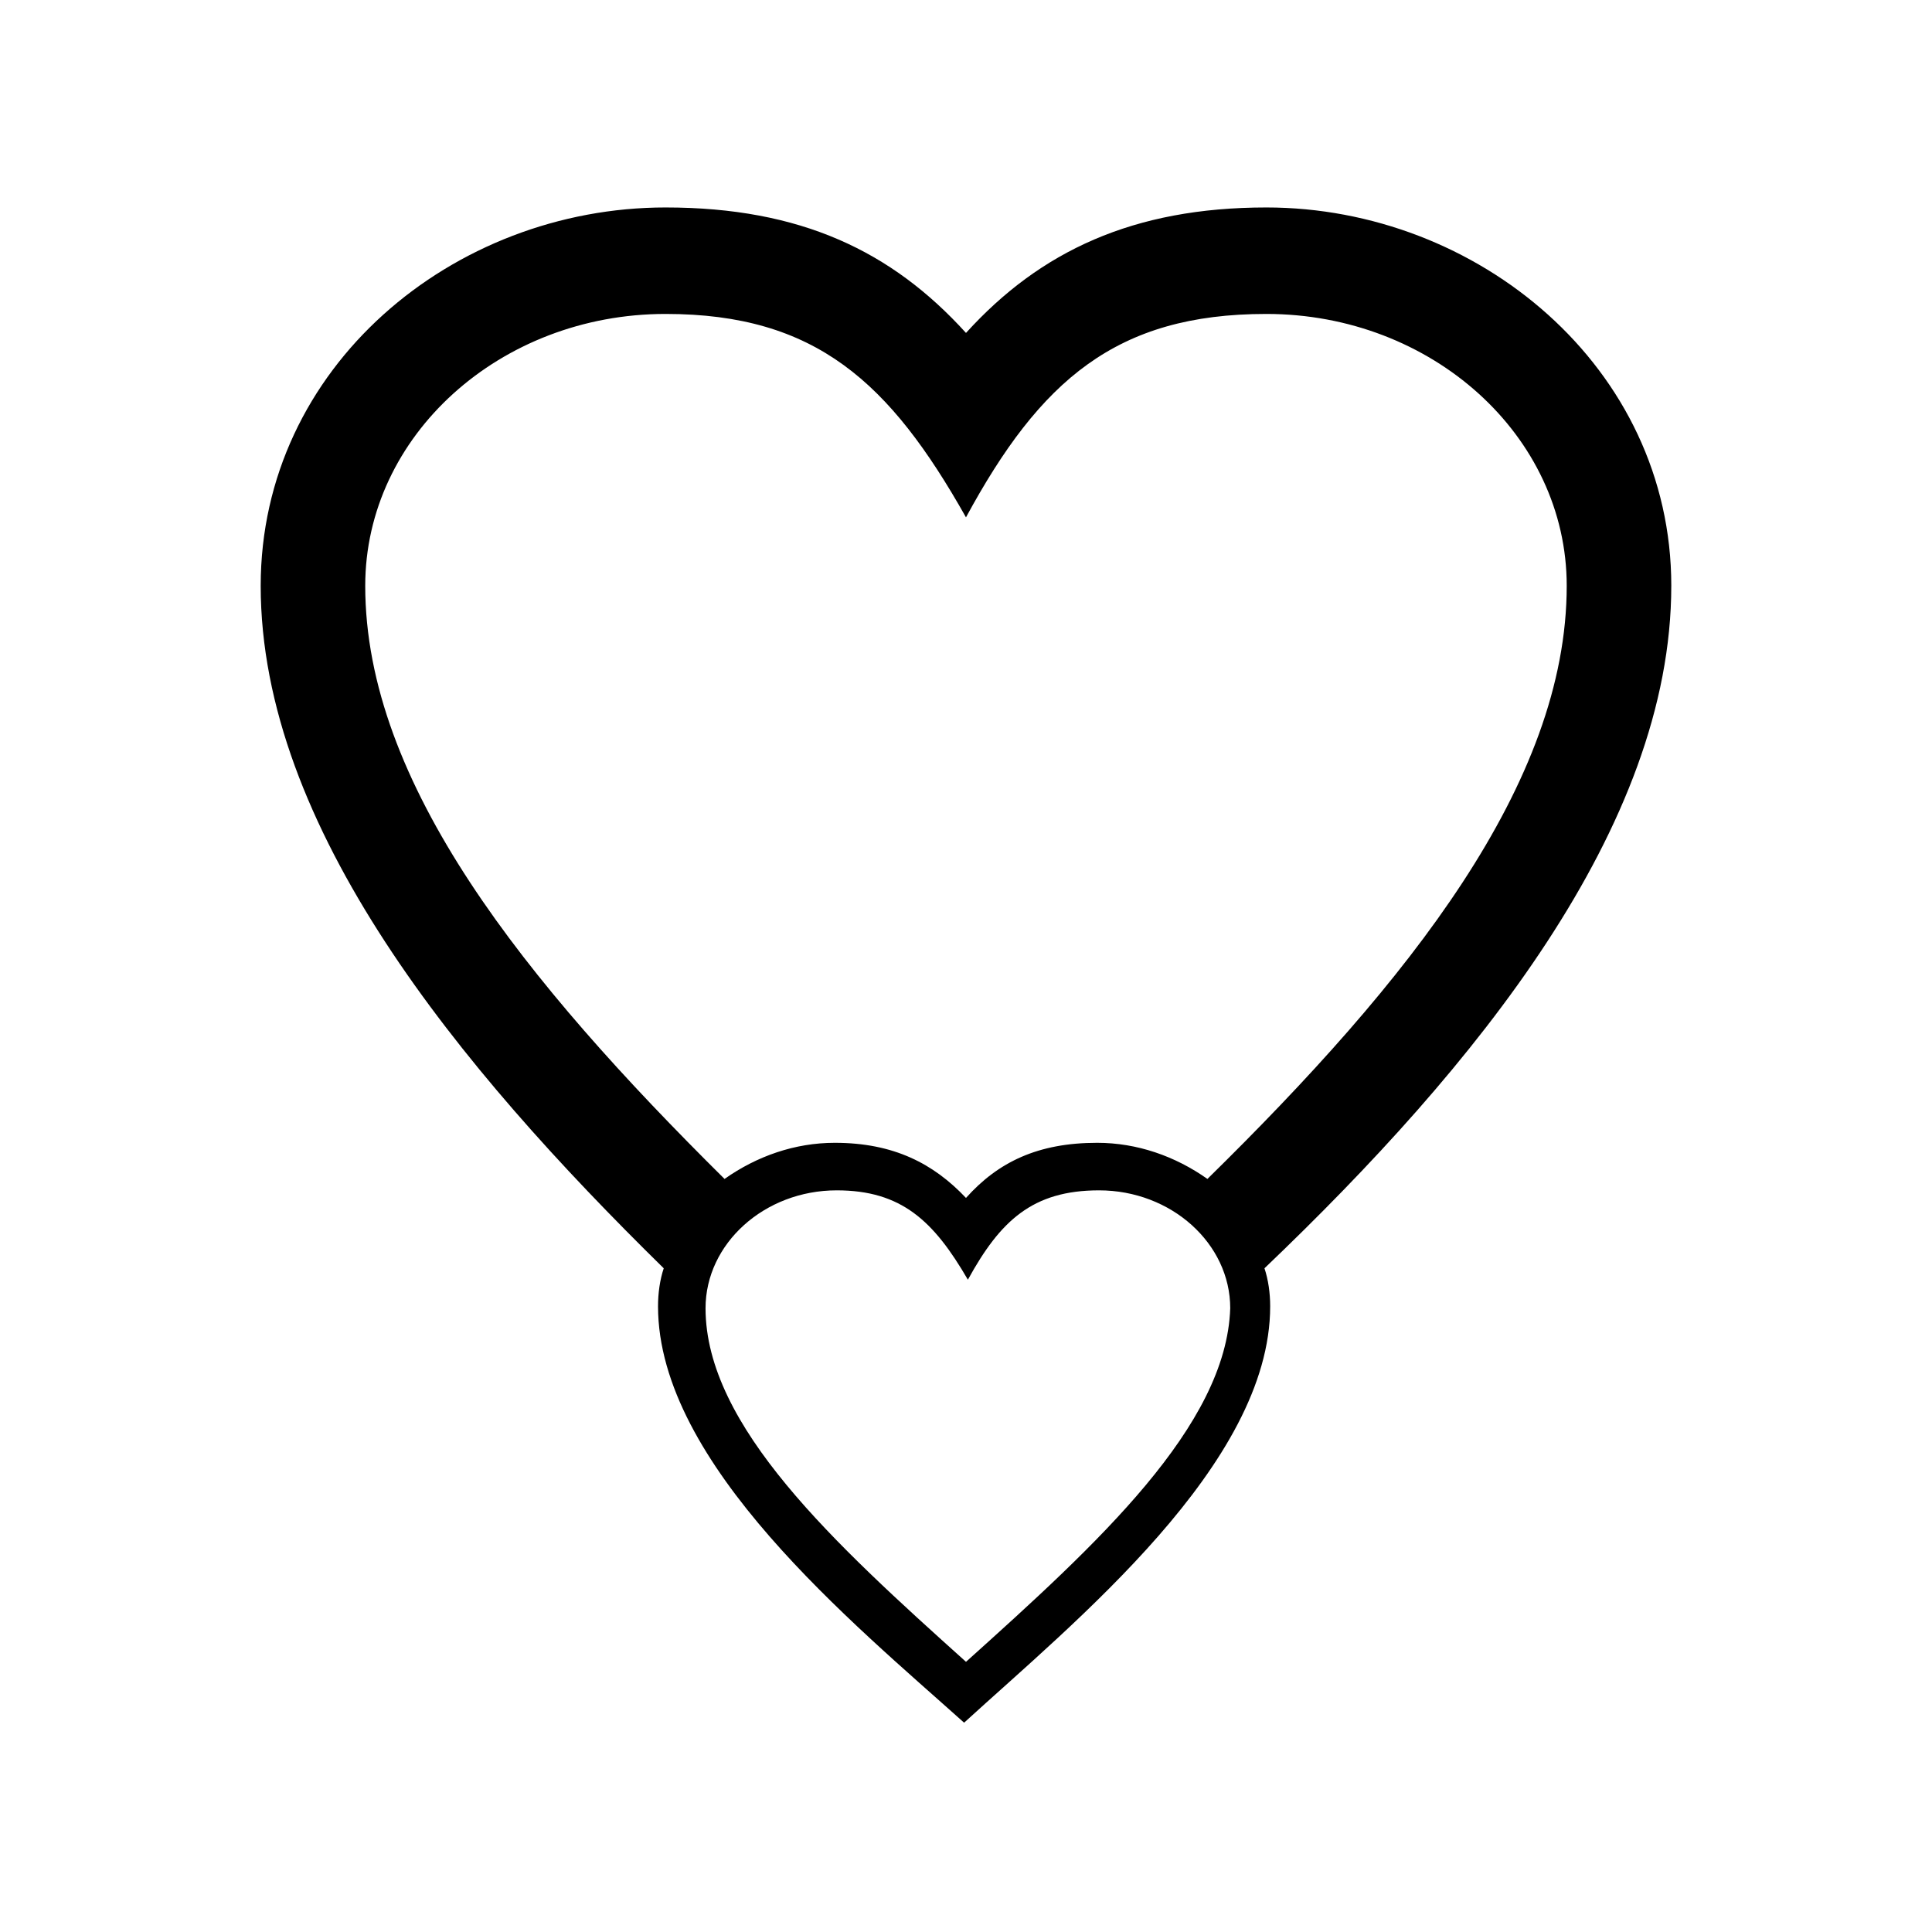
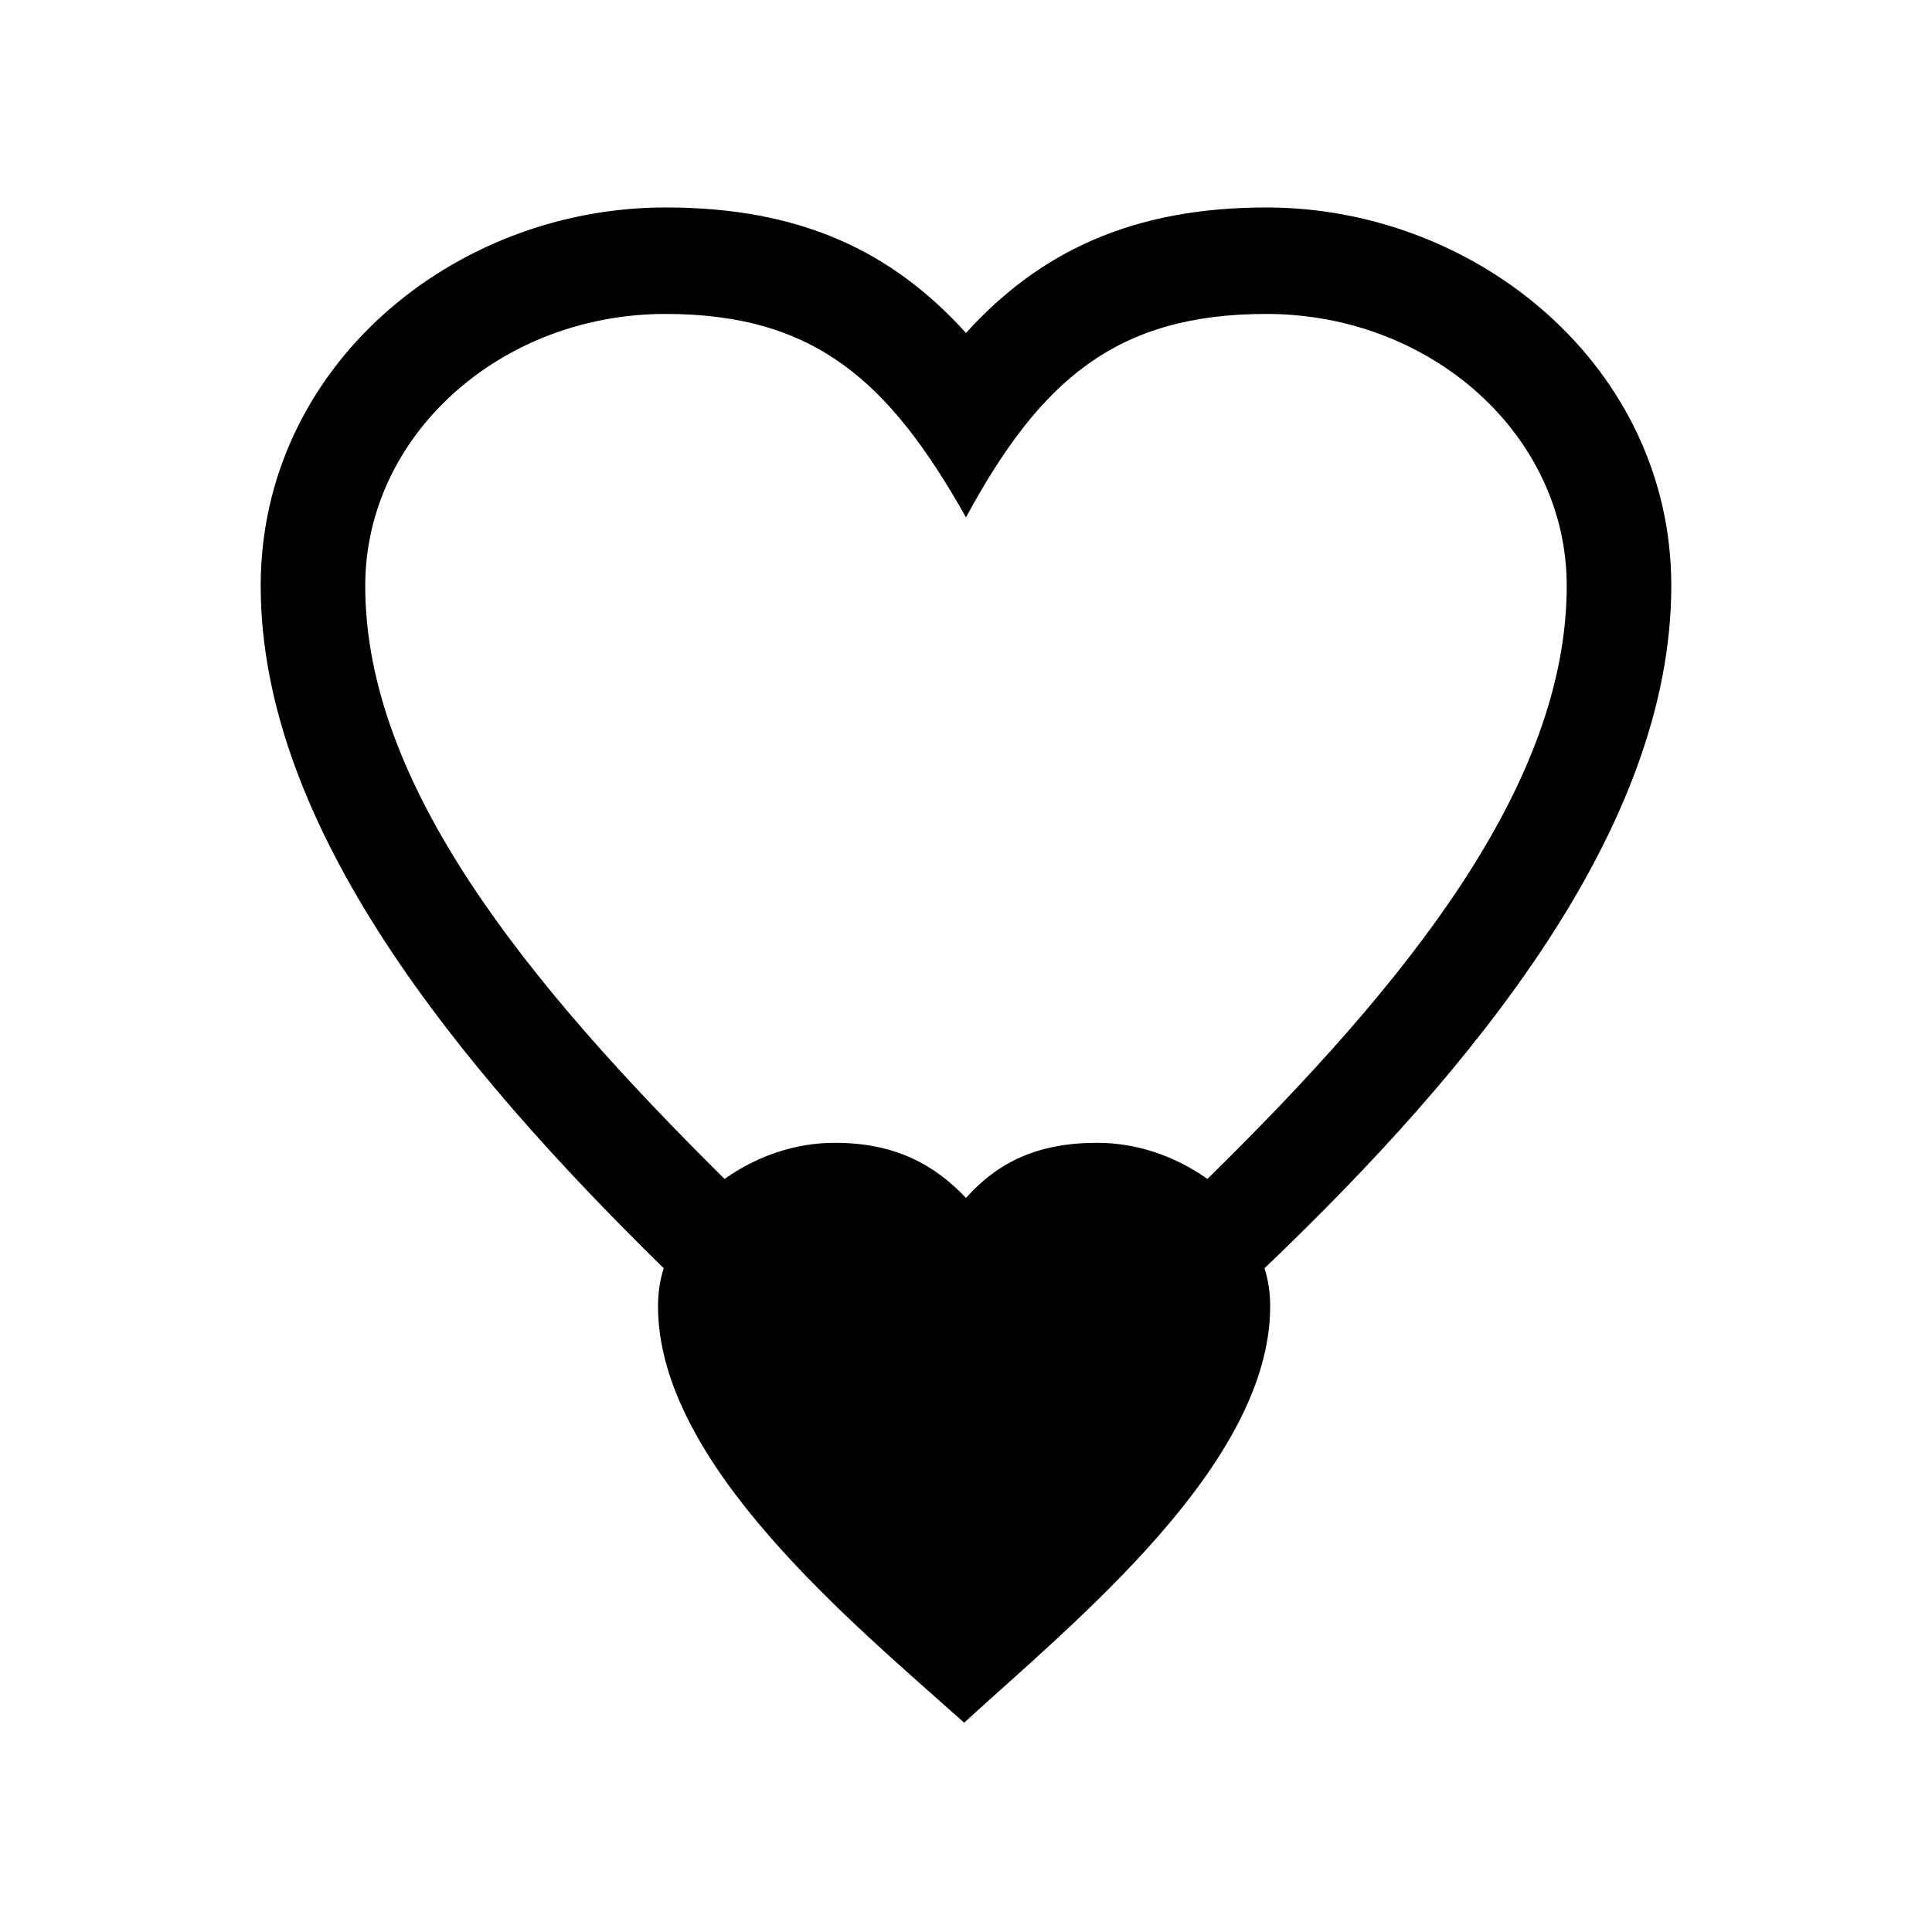
<svg xmlns="http://www.w3.org/2000/svg" fill="#000000" width="800px" height="800px" version="1.1" viewBox="144 144 512 512">
-   <path d="m586.91 299.24c0-57.938-51.387-100.26-107.31-100.26-35.266 0-59.953 11.586-79.602 33.25-19.648-21.664-43.832-33.25-79.602-33.25-56.426-0.004-107.31 42.316-107.31 100.26 0 63.984 52.395 127.46 106.81 180.87-1.008 3.023-1.512 6.551-1.512 10.078 0 41.816 51.891 84.137 81.113 110.34 29.223-26.703 81.113-68.52 81.113-110.34 0-3.527-0.504-7.055-1.512-10.078 55.922-53.406 107.81-116.89 107.81-180.87zm-346.12 0c0-39.801 35.77-72.043 79.602-72.043 39.801 0 59.449 18.137 79.602 53.906 19.648-36.273 39.801-53.906 79.602-53.906 43.832 0 79.602 32.242 79.602 72.043 0 52.395-41.816 104.79-95.219 157.19-8.562-6.047-18.641-9.574-29.219-9.574-15.617 0-26.199 5.039-34.762 14.609-8.566-9.07-19.145-14.609-34.762-14.609-10.578 0-20.656 3.527-29.223 9.574-52.902-52.398-95.223-104.79-95.223-157.19zm159.21 285.16c-34.766-31.238-69.023-62.473-69.023-93.711 0-17.129 15.617-31.234 34.762-31.234 17.129 0 25.695 8.062 34.762 23.68 8.566-15.617 17.129-23.68 34.762-23.68 19.145 0 34.762 14.105 34.762 31.234-1.004 31.238-35.262 62.473-70.023 93.711z" fill-rule="evenodd" />
+   <path d="m586.91 299.24c0-57.938-51.387-100.26-107.31-100.26-35.266 0-59.953 11.586-79.602 33.25-19.648-21.664-43.832-33.25-79.602-33.25-56.426-0.004-107.31 42.316-107.31 100.26 0 63.984 52.395 127.46 106.81 180.87-1.008 3.023-1.512 6.551-1.512 10.078 0 41.816 51.891 84.137 81.113 110.34 29.223-26.703 81.113-68.52 81.113-110.34 0-3.527-0.504-7.055-1.512-10.078 55.922-53.406 107.81-116.89 107.81-180.87zm-346.12 0c0-39.801 35.77-72.043 79.602-72.043 39.801 0 59.449 18.137 79.602 53.906 19.648-36.273 39.801-53.906 79.602-53.906 43.832 0 79.602 32.242 79.602 72.043 0 52.395-41.816 104.79-95.219 157.19-8.562-6.047-18.641-9.574-29.219-9.574-15.617 0-26.199 5.039-34.762 14.609-8.566-9.07-19.145-14.609-34.762-14.609-10.578 0-20.656 3.527-29.223 9.574-52.902-52.398-95.223-104.79-95.223-157.19zm159.21 285.16z" fill-rule="evenodd" />
</svg>